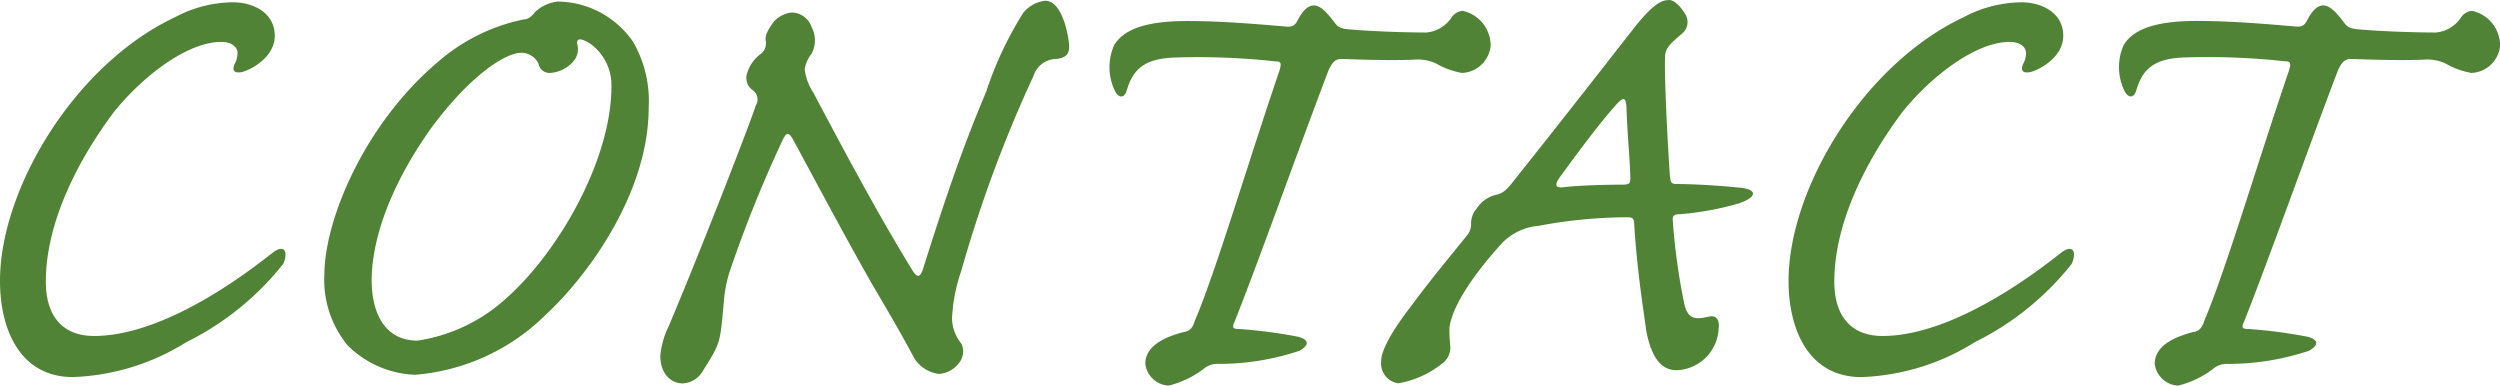
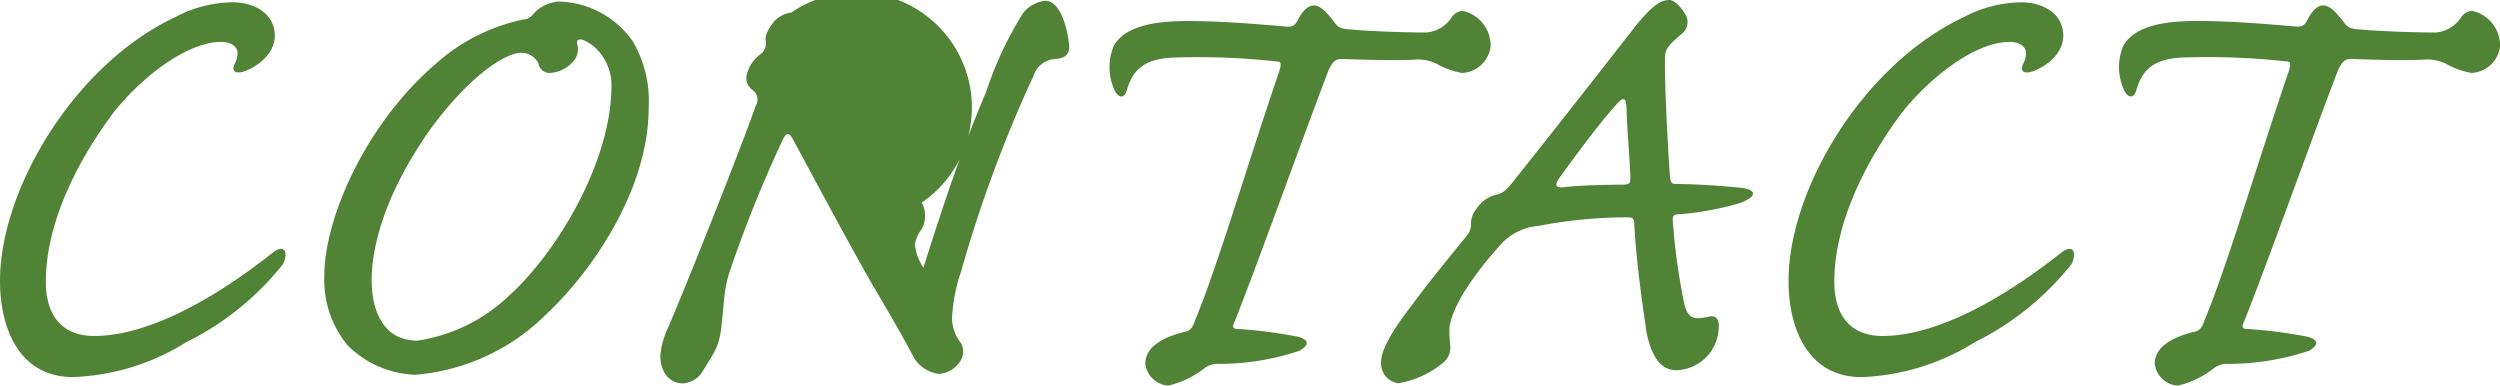
<svg xmlns="http://www.w3.org/2000/svg" width="122.436" height="18.886" viewBox="0 0 122.436 18.886">
-   <path id="パス_692" data-name="パス 692" d="M-45.923-17.9a6.122,6.122,0,0,0-2.812.722c-4.94,2.318-8.588,8.436-8.588,12.92,0,2.394.988,4.712,3.572,4.712A11.177,11.177,0,0,0-48.2-1.254a13.934,13.934,0,0,0,4.75-3.838c.266-.608.038-.988-.532-.532-.836.646-5.092,4.066-8.74,4.066-1.444,0-2.356-.874-2.356-2.66,0-2.926,1.6-6,3.344-8.322,1.444-1.786,3.61-3.42,5.244-3.42.57,0,.8.3.8.532a1.167,1.167,0,0,1-.152.57c-.076.19-.114.456.342.38.38-.076,1.634-.684,1.634-1.786C-43.871-17.4-44.935-17.9-45.923-17.9ZM-30-17.936a1.927,1.927,0,0,0-1.1.494c-.19.228-.342.38-.57.38A9.229,9.229,0,0,0-35.967-14.9c-3.5,3-5.472,7.638-5.472,10.374A5.038,5.038,0,0,0-40.3-1.1,4.931,4.931,0,0,0-36.993.342a10.25,10.25,0,0,0,6.422-2.964c2.2-2.052,5.016-6.08,5.016-10.108a5.79,5.79,0,0,0-.76-3.23A4.538,4.538,0,0,0-30-17.936Zm-1.786,2.508a.935.935,0,0,1,.836.532.545.545,0,0,0,.57.456,1.657,1.657,0,0,0,1.14-.57.917.917,0,0,0,.19-.836c-.076-.3.19-.342.722.038a2.505,2.505,0,0,1,.95,2.014c0,3.648-2.622,8.132-5.092,10.336A8.265,8.265,0,0,1-36.879-1.33c-1.634,0-2.242-1.406-2.242-2.964,0-1.178.342-3.8,2.888-7.41C-34.333-14.288-32.585-15.428-31.787-15.428ZM-18.563-17.4a1.436,1.436,0,0,0-.836.418c-.266.342-.494.722-.418.988a.661.661,0,0,1-.228.608,1.8,1.8,0,0,0-.684.95.719.719,0,0,0,.266.836.561.561,0,0,1,.152.76c-.266.836-2.546,6.726-4.256,10.792a4.159,4.159,0,0,0-.418,1.444c0,.874.494,1.368,1.1,1.368A1.2,1.2,0,0,0-22.9.152c.874-1.406.836-1.292,1.026-3.382A6.554,6.554,0,0,1-21.6-4.674,62.333,62.333,0,0,1-19.019-11.1c.19-.418.3-.456.494-.152.38.684,3,5.624,4.218,7.676,1.254,2.128,1.6,2.812,1.786,3.154A1.7,1.7,0,0,0-11.343.3a1.306,1.306,0,0,0,.95-.494.882.882,0,0,0,.152-.988A2.053,2.053,0,0,1-10.7-2.394a8.31,8.31,0,0,1,.456-2.356,64.235,64.235,0,0,1,3.534-9.538,1.187,1.187,0,0,1,1.1-.836c.456-.038.684-.228.646-.684C-5-16.3-5.3-17.974-6.137-17.974A1.644,1.644,0,0,0-7.2-17.4a17.426,17.426,0,0,0-1.824,3.876C-9.937-11.362-10.773-9.12-12.1-4.9c-.152.494-.3.532-.57.076-1.748-2.85-3.5-6.156-4.826-8.664a2.6,2.6,0,0,1-.418-1.14,1.706,1.706,0,0,1,.342-.76,1.389,1.389,0,0,0,0-1.292A1.048,1.048,0,0,0-18.563-17.4Zm25.574-.342c-.3,0-.57.3-.8.76-.152.266-.3.3-.608.266-1.368-.114-3.078-.266-4.788-.266-1.748,0-3.04.3-3.572,1.178a2.66,2.66,0,0,0,0,2.166c.19.456.494.456.608.076.3-1.026.836-1.6,2.432-1.634a34.68,34.68,0,0,1,4.864.19c.266,0,.3.076.19.456C3.819-10.108,2.223-4.712,1.2-2.318c-.114.38-.266.532-.57.57-.684.19-1.862.57-1.862,1.558A1.217,1.217,0,0,0-.1.874,4.622,4.622,0,0,0,1.691,0a1.05,1.05,0,0,1,.684-.19A12.473,12.473,0,0,0,6.327-.836c.456-.266.494-.532-.076-.684A23.993,23.993,0,0,0,3.363-1.9c-.266,0-.38-.038-.228-.342,1.178-2.964,3.04-8.208,4.6-12.312.19-.418.342-.57.646-.57,1.1.038,2.356.076,3.5.038a2.124,2.124,0,0,1,1.14.19,3.837,3.837,0,0,0,1.254.456,1.473,1.473,0,0,0,1.406-1.33,1.744,1.744,0,0,0-1.368-1.71.712.712,0,0,0-.532.3,1.644,1.644,0,0,1-1.254.76c-.76,0-2.432-.038-3.762-.152-.456-.038-.57-.114-.76-.38C7.657-17.4,7.353-17.746,7.011-17.746Zm17.4-.266c-.3,0-.684.114-1.558,1.178-.722.912-3.078,3.952-6.042,7.676-.3.38-.494.608-.874.684a1.564,1.564,0,0,0-.95.684,1.091,1.091,0,0,0-.266.722.827.827,0,0,1-.19.57C13.623-5.358,12.9-4.522,11.8-3.04,10.659-1.558,10.317-.76,10.317-.3A.983.983,0,0,0,11.153.76a4.673,4.673,0,0,0,2.128-.95A.97.97,0,0,0,13.7-1.1a7.658,7.658,0,0,1-.038-.874c.228-1.6,2.318-3.838,2.584-4.142a2.823,2.823,0,0,1,1.786-.836,23.664,23.664,0,0,1,4.218-.418c.342,0,.418,0,.456.228.114,2.128.456,4.332.608,5.4.3,1.482.874,1.862,1.482,1.862a2.143,2.143,0,0,0,2.052-2.052c.038-.3-.038-.684-.494-.57-.684.152-.988.114-1.178-.57a31.042,31.042,0,0,1-.57-4.066c-.038-.3.038-.38.3-.38a14.474,14.474,0,0,0,2.926-.532c.8-.266.988-.646.152-.76-1.064-.114-2.356-.19-3.23-.19-.266,0-.266-.152-.3-.456-.19-2.888-.266-5.244-.228-5.852.038-.38.3-.608.836-1.064a.727.727,0,0,0,.19-.874C25.061-17.594,24.719-18.012,24.415-18.012ZM22.1-8.968c-.874,0-2.014.038-2.774.114-.456.076-.532-.076-.3-.418.684-.95,1.976-2.7,2.736-3.534.418-.494.532-.456.57.038.038,1.33.152,2.242.19,3.458C22.515-9.044,22.515-8.968,22.1-8.968Zm19.57-8.93a6.122,6.122,0,0,0-2.812.722c-4.94,2.318-8.588,8.436-8.588,12.92,0,2.394.988,4.712,3.572,4.712a11.177,11.177,0,0,0,5.548-1.71,13.934,13.934,0,0,0,4.75-3.838c.266-.608.038-.988-.532-.532-.836.646-5.092,4.066-8.74,4.066-1.444,0-2.356-.874-2.356-2.66,0-2.926,1.6-6,3.344-8.322,1.444-1.786,3.61-3.42,5.244-3.42.57,0,.8.3.8.532a1.167,1.167,0,0,1-.152.57c-.076.19-.114.456.342.38.38-.076,1.634-.684,1.634-1.786C43.719-17.4,42.655-17.9,41.667-17.9Zm14.782.152c-.3,0-.57.3-.8.76-.152.266-.3.3-.608.266-1.368-.114-3.078-.266-4.788-.266-1.748,0-3.04.3-3.572,1.178a2.66,2.66,0,0,0,0,2.166c.19.456.494.456.608.076.3-1.026.836-1.6,2.432-1.634a34.68,34.68,0,0,1,4.864.19c.266,0,.3.076.19.456-1.52,4.446-3.116,9.842-4.142,12.236-.114.38-.266.532-.57.57-.684.19-1.862.57-1.862,1.558A1.217,1.217,0,0,0,49.343.874,4.622,4.622,0,0,0,51.129,0a1.05,1.05,0,0,1,.684-.19,12.473,12.473,0,0,0,3.952-.646c.456-.266.494-.532-.076-.684A23.993,23.993,0,0,0,52.8-1.9c-.266,0-.38-.038-.228-.342,1.178-2.964,3.04-8.208,4.6-12.312.19-.418.342-.57.646-.57,1.1.038,2.356.076,3.5.038a2.124,2.124,0,0,1,1.14.19,3.837,3.837,0,0,0,1.254.456,1.473,1.473,0,0,0,1.406-1.33,1.744,1.744,0,0,0-1.368-1.71.712.712,0,0,0-.532.3,1.644,1.644,0,0,1-1.254.76c-.76,0-2.432-.038-3.762-.152-.456-.038-.57-.114-.76-.38C57.095-17.4,56.791-17.746,56.449-17.746Z" transform="translate(57.323 18.012)" fill="#266405" opacity="0.8" />
+   <path id="パス_692" data-name="パス 692" d="M-45.923-17.9a6.122,6.122,0,0,0-2.812.722c-4.94,2.318-8.588,8.436-8.588,12.92,0,2.394.988,4.712,3.572,4.712A11.177,11.177,0,0,0-48.2-1.254a13.934,13.934,0,0,0,4.75-3.838c.266-.608.038-.988-.532-.532-.836.646-5.092,4.066-8.74,4.066-1.444,0-2.356-.874-2.356-2.66,0-2.926,1.6-6,3.344-8.322,1.444-1.786,3.61-3.42,5.244-3.42.57,0,.8.3.8.532a1.167,1.167,0,0,1-.152.57c-.076.19-.114.456.342.38.38-.076,1.634-.684,1.634-1.786C-43.871-17.4-44.935-17.9-45.923-17.9ZM-30-17.936a1.927,1.927,0,0,0-1.1.494c-.19.228-.342.38-.57.38A9.229,9.229,0,0,0-35.967-14.9c-3.5,3-5.472,7.638-5.472,10.374A5.038,5.038,0,0,0-40.3-1.1,4.931,4.931,0,0,0-36.993.342a10.25,10.25,0,0,0,6.422-2.964c2.2-2.052,5.016-6.08,5.016-10.108a5.79,5.79,0,0,0-.76-3.23A4.538,4.538,0,0,0-30-17.936Zm-1.786,2.508a.935.935,0,0,1,.836.532.545.545,0,0,0,.57.456,1.657,1.657,0,0,0,1.14-.57.917.917,0,0,0,.19-.836c-.076-.3.19-.342.722.038a2.505,2.505,0,0,1,.95,2.014c0,3.648-2.622,8.132-5.092,10.336A8.265,8.265,0,0,1-36.879-1.33c-1.634,0-2.242-1.406-2.242-2.964,0-1.178.342-3.8,2.888-7.41C-34.333-14.288-32.585-15.428-31.787-15.428ZM-18.563-17.4a1.436,1.436,0,0,0-.836.418c-.266.342-.494.722-.418.988a.661.661,0,0,1-.228.608,1.8,1.8,0,0,0-.684.95.719.719,0,0,0,.266.836.561.561,0,0,1,.152.76c-.266.836-2.546,6.726-4.256,10.792a4.159,4.159,0,0,0-.418,1.444c0,.874.494,1.368,1.1,1.368A1.2,1.2,0,0,0-22.9.152c.874-1.406.836-1.292,1.026-3.382A6.554,6.554,0,0,1-21.6-4.674,62.333,62.333,0,0,1-19.019-11.1c.19-.418.3-.456.494-.152.38.684,3,5.624,4.218,7.676,1.254,2.128,1.6,2.812,1.786,3.154A1.7,1.7,0,0,0-11.343.3a1.306,1.306,0,0,0,.95-.494.882.882,0,0,0,.152-.988A2.053,2.053,0,0,1-10.7-2.394a8.31,8.31,0,0,1,.456-2.356,64.235,64.235,0,0,1,3.534-9.538,1.187,1.187,0,0,1,1.1-.836c.456-.038.684-.228.646-.684C-5-16.3-5.3-17.974-6.137-17.974A1.644,1.644,0,0,0-7.2-17.4a17.426,17.426,0,0,0-1.824,3.876C-9.937-11.362-10.773-9.12-12.1-4.9a2.6,2.6,0,0,1-.418-1.14,1.706,1.706,0,0,1,.342-.76,1.389,1.389,0,0,0,0-1.292A1.048,1.048,0,0,0-18.563-17.4Zm25.574-.342c-.3,0-.57.3-.8.76-.152.266-.3.3-.608.266-1.368-.114-3.078-.266-4.788-.266-1.748,0-3.04.3-3.572,1.178a2.66,2.66,0,0,0,0,2.166c.19.456.494.456.608.076.3-1.026.836-1.6,2.432-1.634a34.68,34.68,0,0,1,4.864.19c.266,0,.3.076.19.456C3.819-10.108,2.223-4.712,1.2-2.318c-.114.38-.266.532-.57.57-.684.19-1.862.57-1.862,1.558A1.217,1.217,0,0,0-.1.874,4.622,4.622,0,0,0,1.691,0a1.05,1.05,0,0,1,.684-.19A12.473,12.473,0,0,0,6.327-.836c.456-.266.494-.532-.076-.684A23.993,23.993,0,0,0,3.363-1.9c-.266,0-.38-.038-.228-.342,1.178-2.964,3.04-8.208,4.6-12.312.19-.418.342-.57.646-.57,1.1.038,2.356.076,3.5.038a2.124,2.124,0,0,1,1.14.19,3.837,3.837,0,0,0,1.254.456,1.473,1.473,0,0,0,1.406-1.33,1.744,1.744,0,0,0-1.368-1.71.712.712,0,0,0-.532.3,1.644,1.644,0,0,1-1.254.76c-.76,0-2.432-.038-3.762-.152-.456-.038-.57-.114-.76-.38C7.657-17.4,7.353-17.746,7.011-17.746Zm17.4-.266c-.3,0-.684.114-1.558,1.178-.722.912-3.078,3.952-6.042,7.676-.3.38-.494.608-.874.684a1.564,1.564,0,0,0-.95.684,1.091,1.091,0,0,0-.266.722.827.827,0,0,1-.19.57C13.623-5.358,12.9-4.522,11.8-3.04,10.659-1.558,10.317-.76,10.317-.3A.983.983,0,0,0,11.153.76a4.673,4.673,0,0,0,2.128-.95A.97.97,0,0,0,13.7-1.1a7.658,7.658,0,0,1-.038-.874c.228-1.6,2.318-3.838,2.584-4.142a2.823,2.823,0,0,1,1.786-.836,23.664,23.664,0,0,1,4.218-.418c.342,0,.418,0,.456.228.114,2.128.456,4.332.608,5.4.3,1.482.874,1.862,1.482,1.862a2.143,2.143,0,0,0,2.052-2.052c.038-.3-.038-.684-.494-.57-.684.152-.988.114-1.178-.57a31.042,31.042,0,0,1-.57-4.066c-.038-.3.038-.38.3-.38a14.474,14.474,0,0,0,2.926-.532c.8-.266.988-.646.152-.76-1.064-.114-2.356-.19-3.23-.19-.266,0-.266-.152-.3-.456-.19-2.888-.266-5.244-.228-5.852.038-.38.3-.608.836-1.064a.727.727,0,0,0,.19-.874C25.061-17.594,24.719-18.012,24.415-18.012ZM22.1-8.968c-.874,0-2.014.038-2.774.114-.456.076-.532-.076-.3-.418.684-.95,1.976-2.7,2.736-3.534.418-.494.532-.456.57.038.038,1.33.152,2.242.19,3.458C22.515-9.044,22.515-8.968,22.1-8.968Zm19.57-8.93a6.122,6.122,0,0,0-2.812.722c-4.94,2.318-8.588,8.436-8.588,12.92,0,2.394.988,4.712,3.572,4.712a11.177,11.177,0,0,0,5.548-1.71,13.934,13.934,0,0,0,4.75-3.838c.266-.608.038-.988-.532-.532-.836.646-5.092,4.066-8.74,4.066-1.444,0-2.356-.874-2.356-2.66,0-2.926,1.6-6,3.344-8.322,1.444-1.786,3.61-3.42,5.244-3.42.57,0,.8.3.8.532a1.167,1.167,0,0,1-.152.57c-.076.19-.114.456.342.38.38-.076,1.634-.684,1.634-1.786C43.719-17.4,42.655-17.9,41.667-17.9Zm14.782.152c-.3,0-.57.3-.8.76-.152.266-.3.3-.608.266-1.368-.114-3.078-.266-4.788-.266-1.748,0-3.04.3-3.572,1.178a2.66,2.66,0,0,0,0,2.166c.19.456.494.456.608.076.3-1.026.836-1.6,2.432-1.634a34.68,34.68,0,0,1,4.864.19c.266,0,.3.076.19.456-1.52,4.446-3.116,9.842-4.142,12.236-.114.38-.266.532-.57.57-.684.19-1.862.57-1.862,1.558A1.217,1.217,0,0,0,49.343.874,4.622,4.622,0,0,0,51.129,0a1.05,1.05,0,0,1,.684-.19,12.473,12.473,0,0,0,3.952-.646c.456-.266.494-.532-.076-.684A23.993,23.993,0,0,0,52.8-1.9c-.266,0-.38-.038-.228-.342,1.178-2.964,3.04-8.208,4.6-12.312.19-.418.342-.57.646-.57,1.1.038,2.356.076,3.5.038a2.124,2.124,0,0,1,1.14.19,3.837,3.837,0,0,0,1.254.456,1.473,1.473,0,0,0,1.406-1.33,1.744,1.744,0,0,0-1.368-1.71.712.712,0,0,0-.532.3,1.644,1.644,0,0,1-1.254.76c-.76,0-2.432-.038-3.762-.152-.456-.038-.57-.114-.76-.38C57.095-17.4,56.791-17.746,56.449-17.746Z" transform="translate(57.323 18.012)" fill="#266405" opacity="0.8" />
</svg>